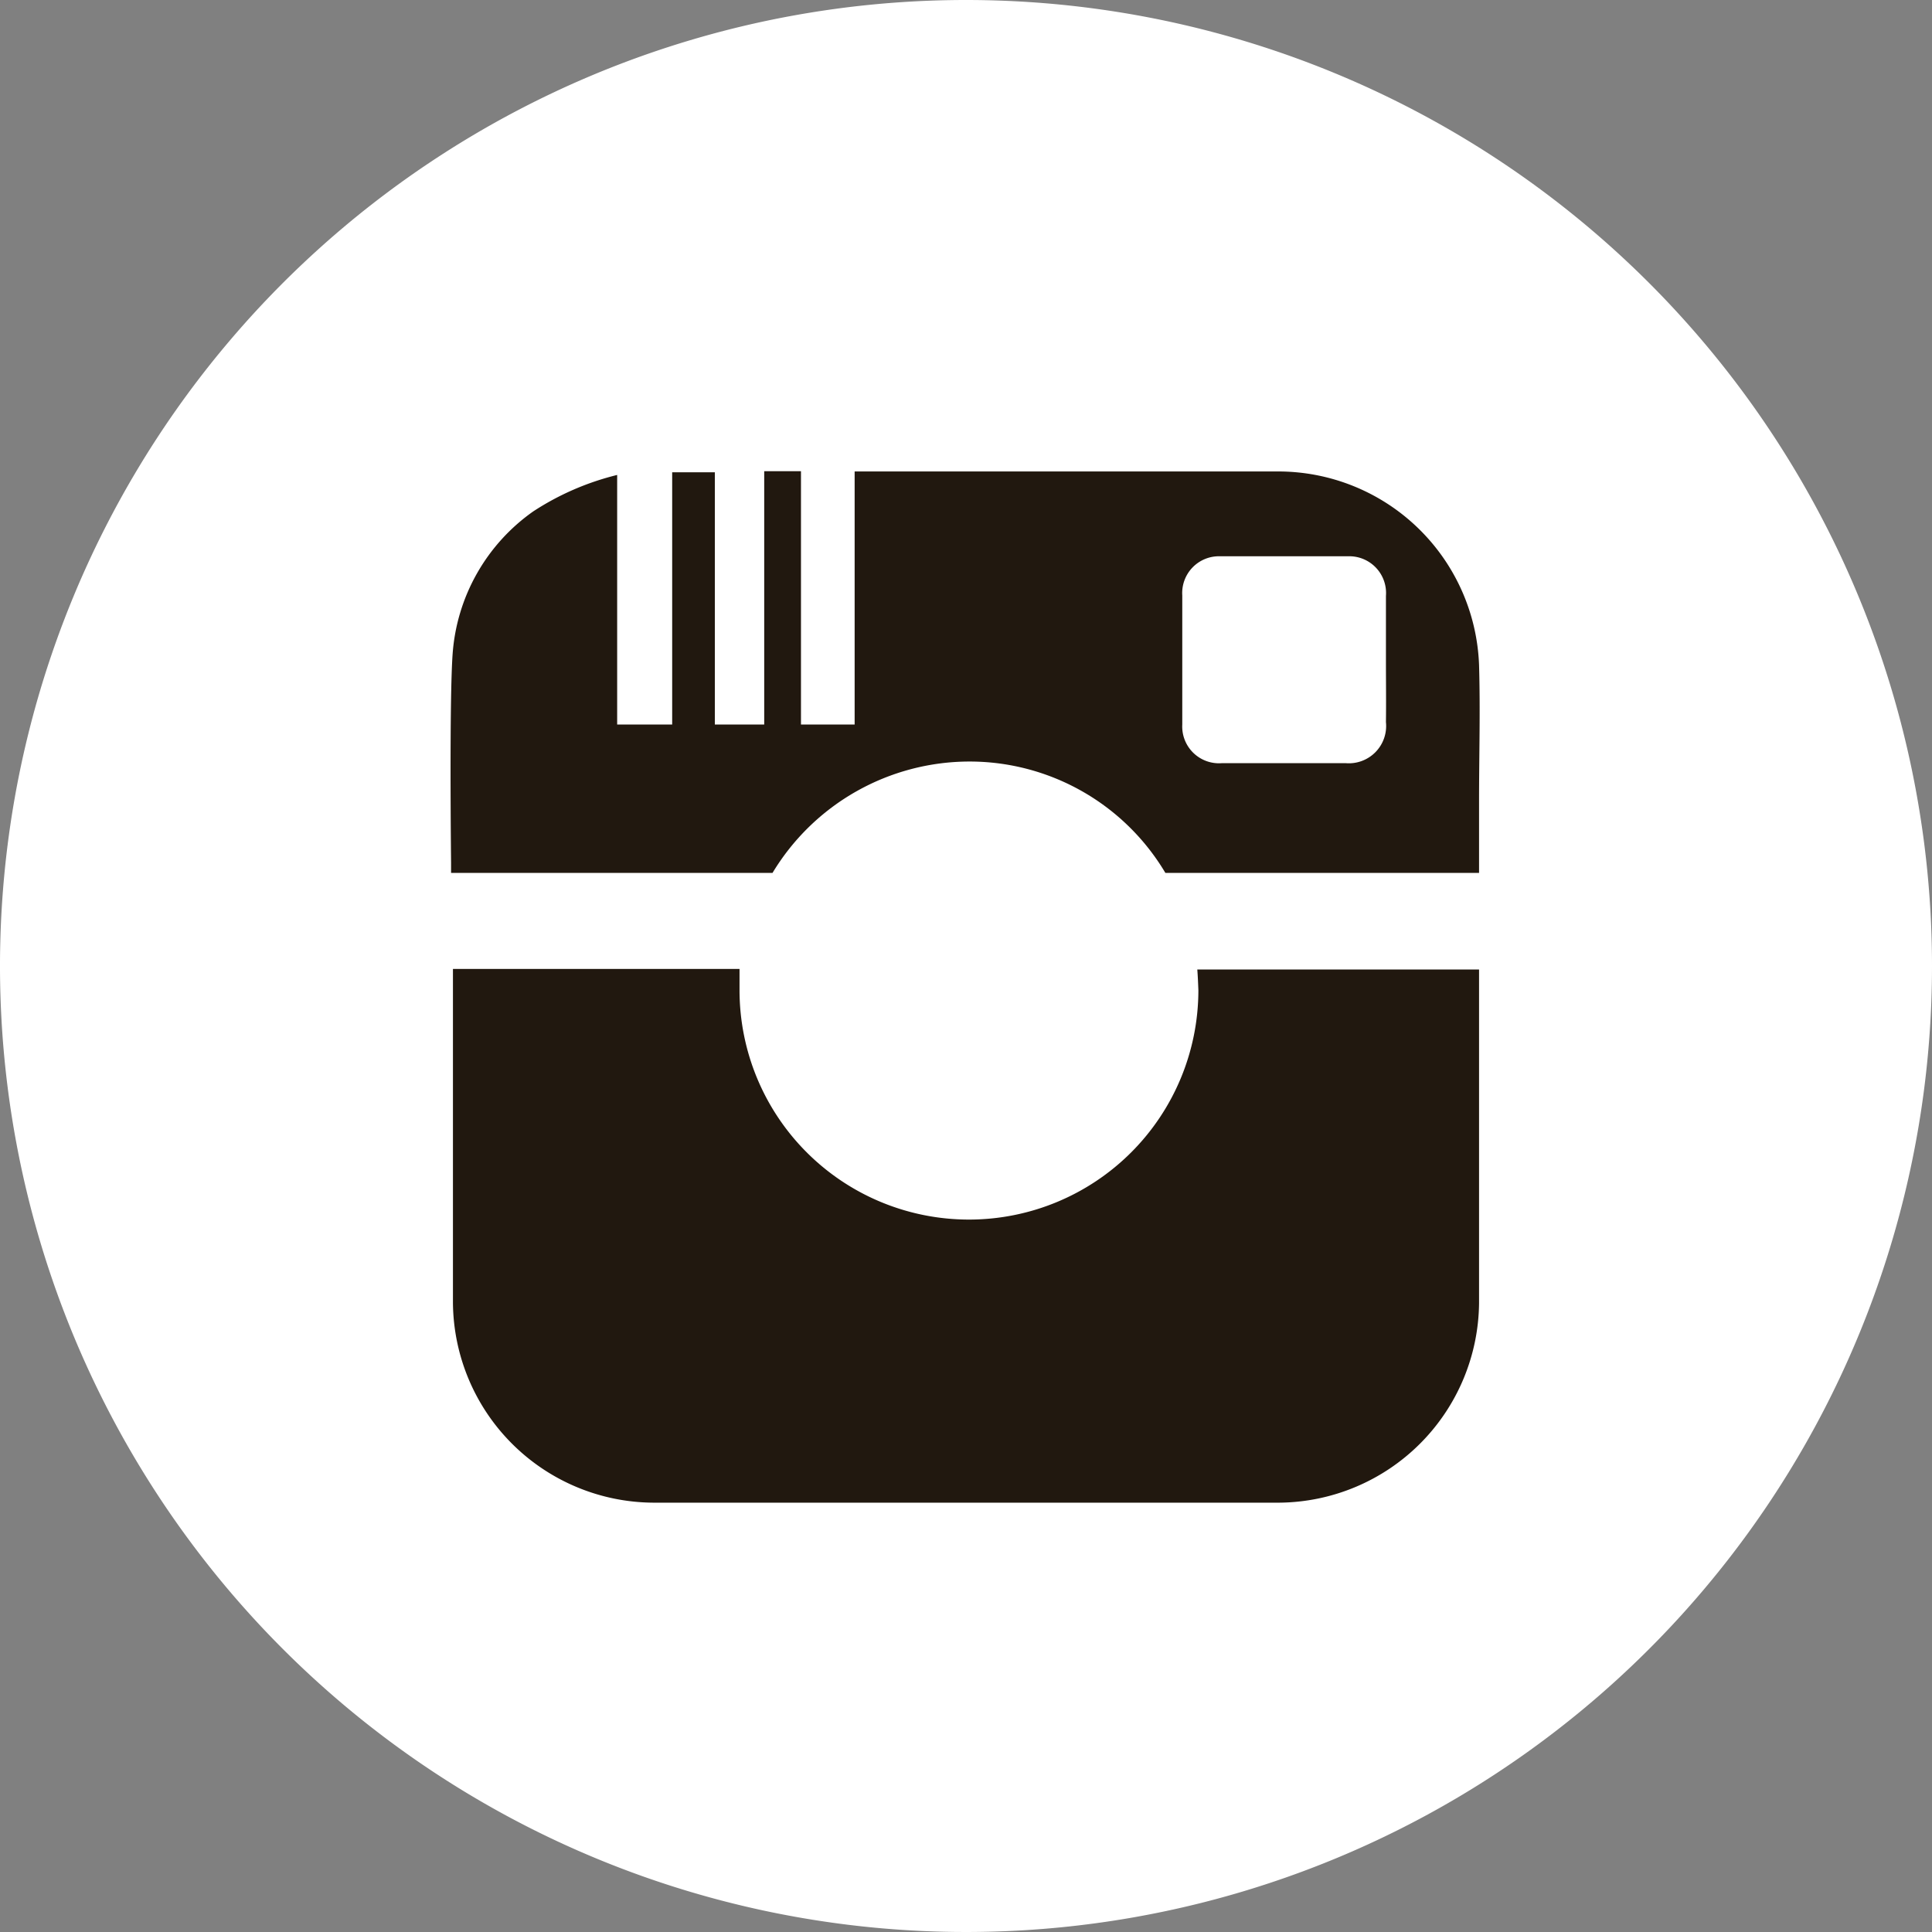
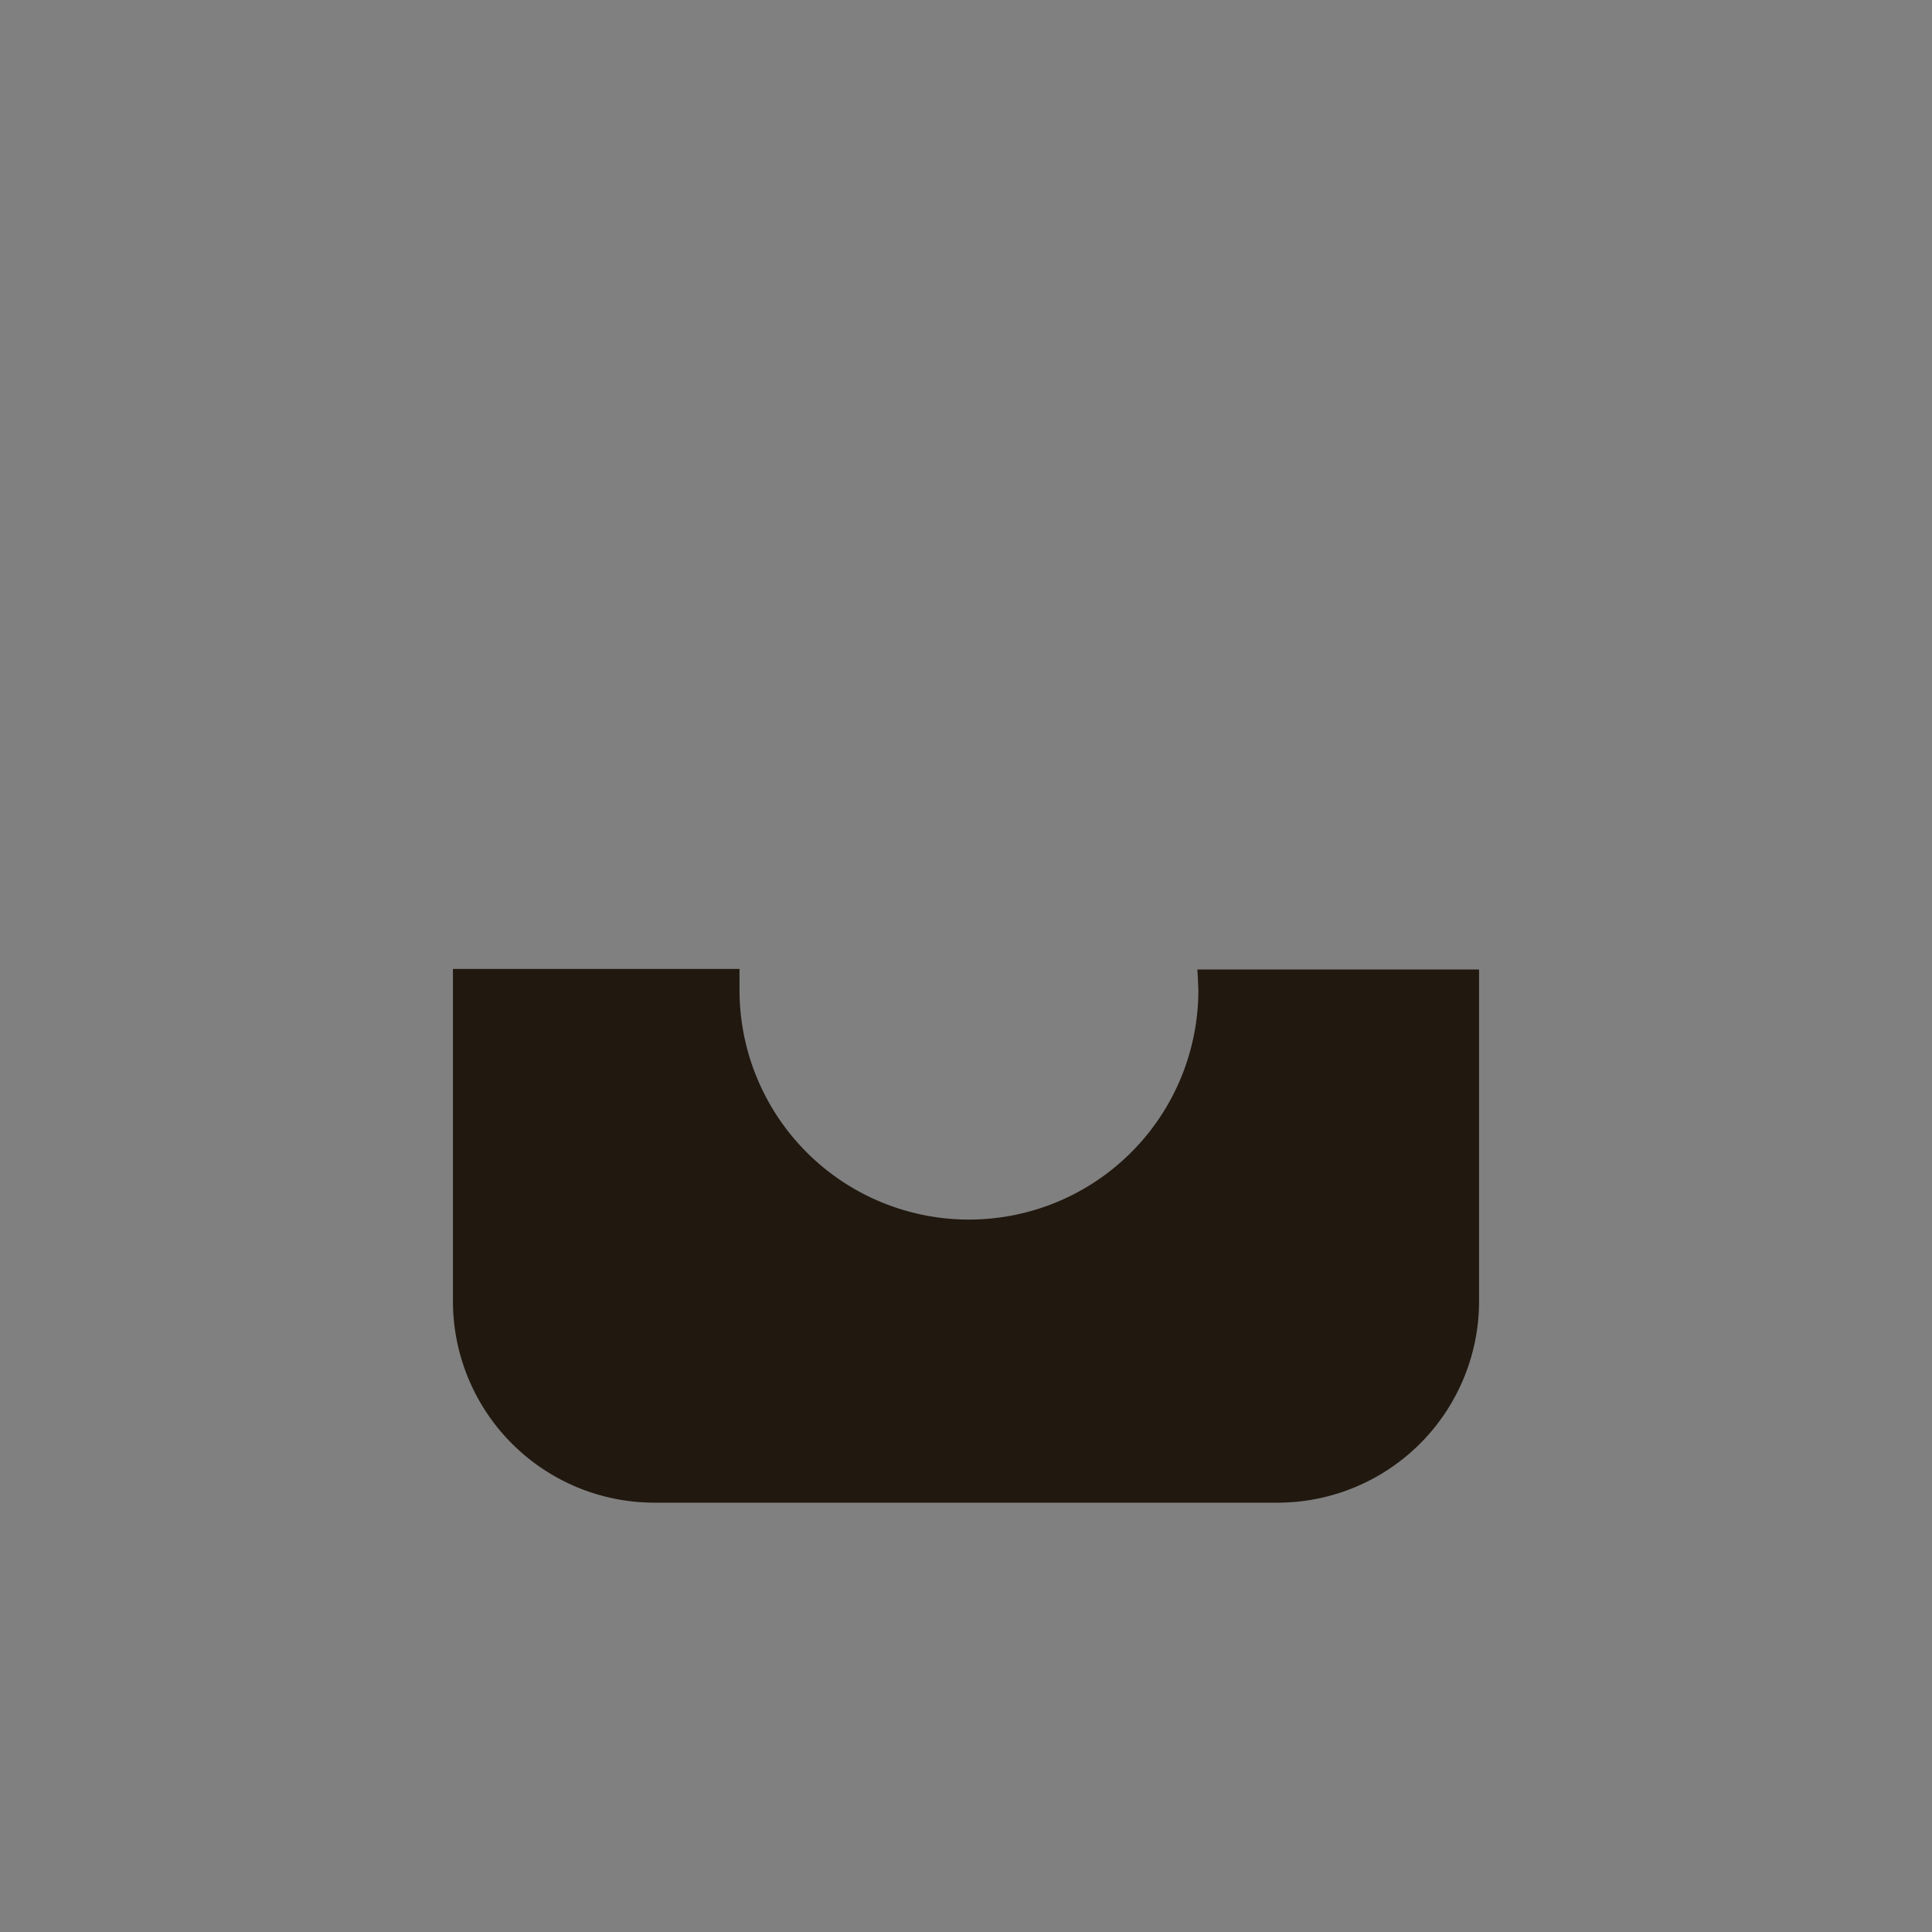
<svg xmlns="http://www.w3.org/2000/svg" id="Layer_1" data-name="Layer 1" viewBox="0 0 72 72">
  <rect x="0" y="0" width="72" height="72" fill="#808080" stroke="none" />
  <defs>
    <style>.cls-1{fill:#fff;}.cls-2{fill:#21180f;}</style>
  </defs>
-   <path class="cls-1" d="M72,36A36,36,0,1,1,36,0,36,36,0,0,1,72,36Z" />
  <path class="cls-2" d="M44.66,36.9a8.55,8.55,0,0,1-17.1,0c0-.26,0-.53,0-.79H16.88q0,6.21,0,12.42A7.51,7.51,0,0,0,24.35,56H47.68a7.51,7.51,0,0,0,7.44-7.43c0-4.14,0-8.29,0-12.44H44.62C44.64,36.39,44.65,36.64,44.66,36.9Z" />
-   <path class="cls-2" d="M55.12,29.86c0-1.69.05-3.39,0-5.08a7.49,7.49,0,0,0-7.51-7.21H31.85V27h-2V17.56H28.48V27H26.64v-9.4H25.05V27H23V17.7a10.1,10.1,0,0,0-3.13,1.36,7.12,7.12,0,0,0-3,5.28c-.13,1.75-.06,7.8-.06,7.8v.39H28.79a8.58,8.58,0,0,1,7.34-4.15,8.49,8.49,0,0,1,7.3,4.15H55.12V29.86Zm-3.47-2.95a1.39,1.39,0,0,1-1.51,1.53H45.55A1.37,1.37,0,0,1,44.06,27c0-1.61,0-3.21,0-4.81a1.37,1.37,0,0,1,1.38-1.46q2.43,0,4.86,0a1.37,1.37,0,0,1,1.35,1.48c0,.8,0,1.6,0,2.4S51.66,26.14,51.65,26.91Z" />
</svg>